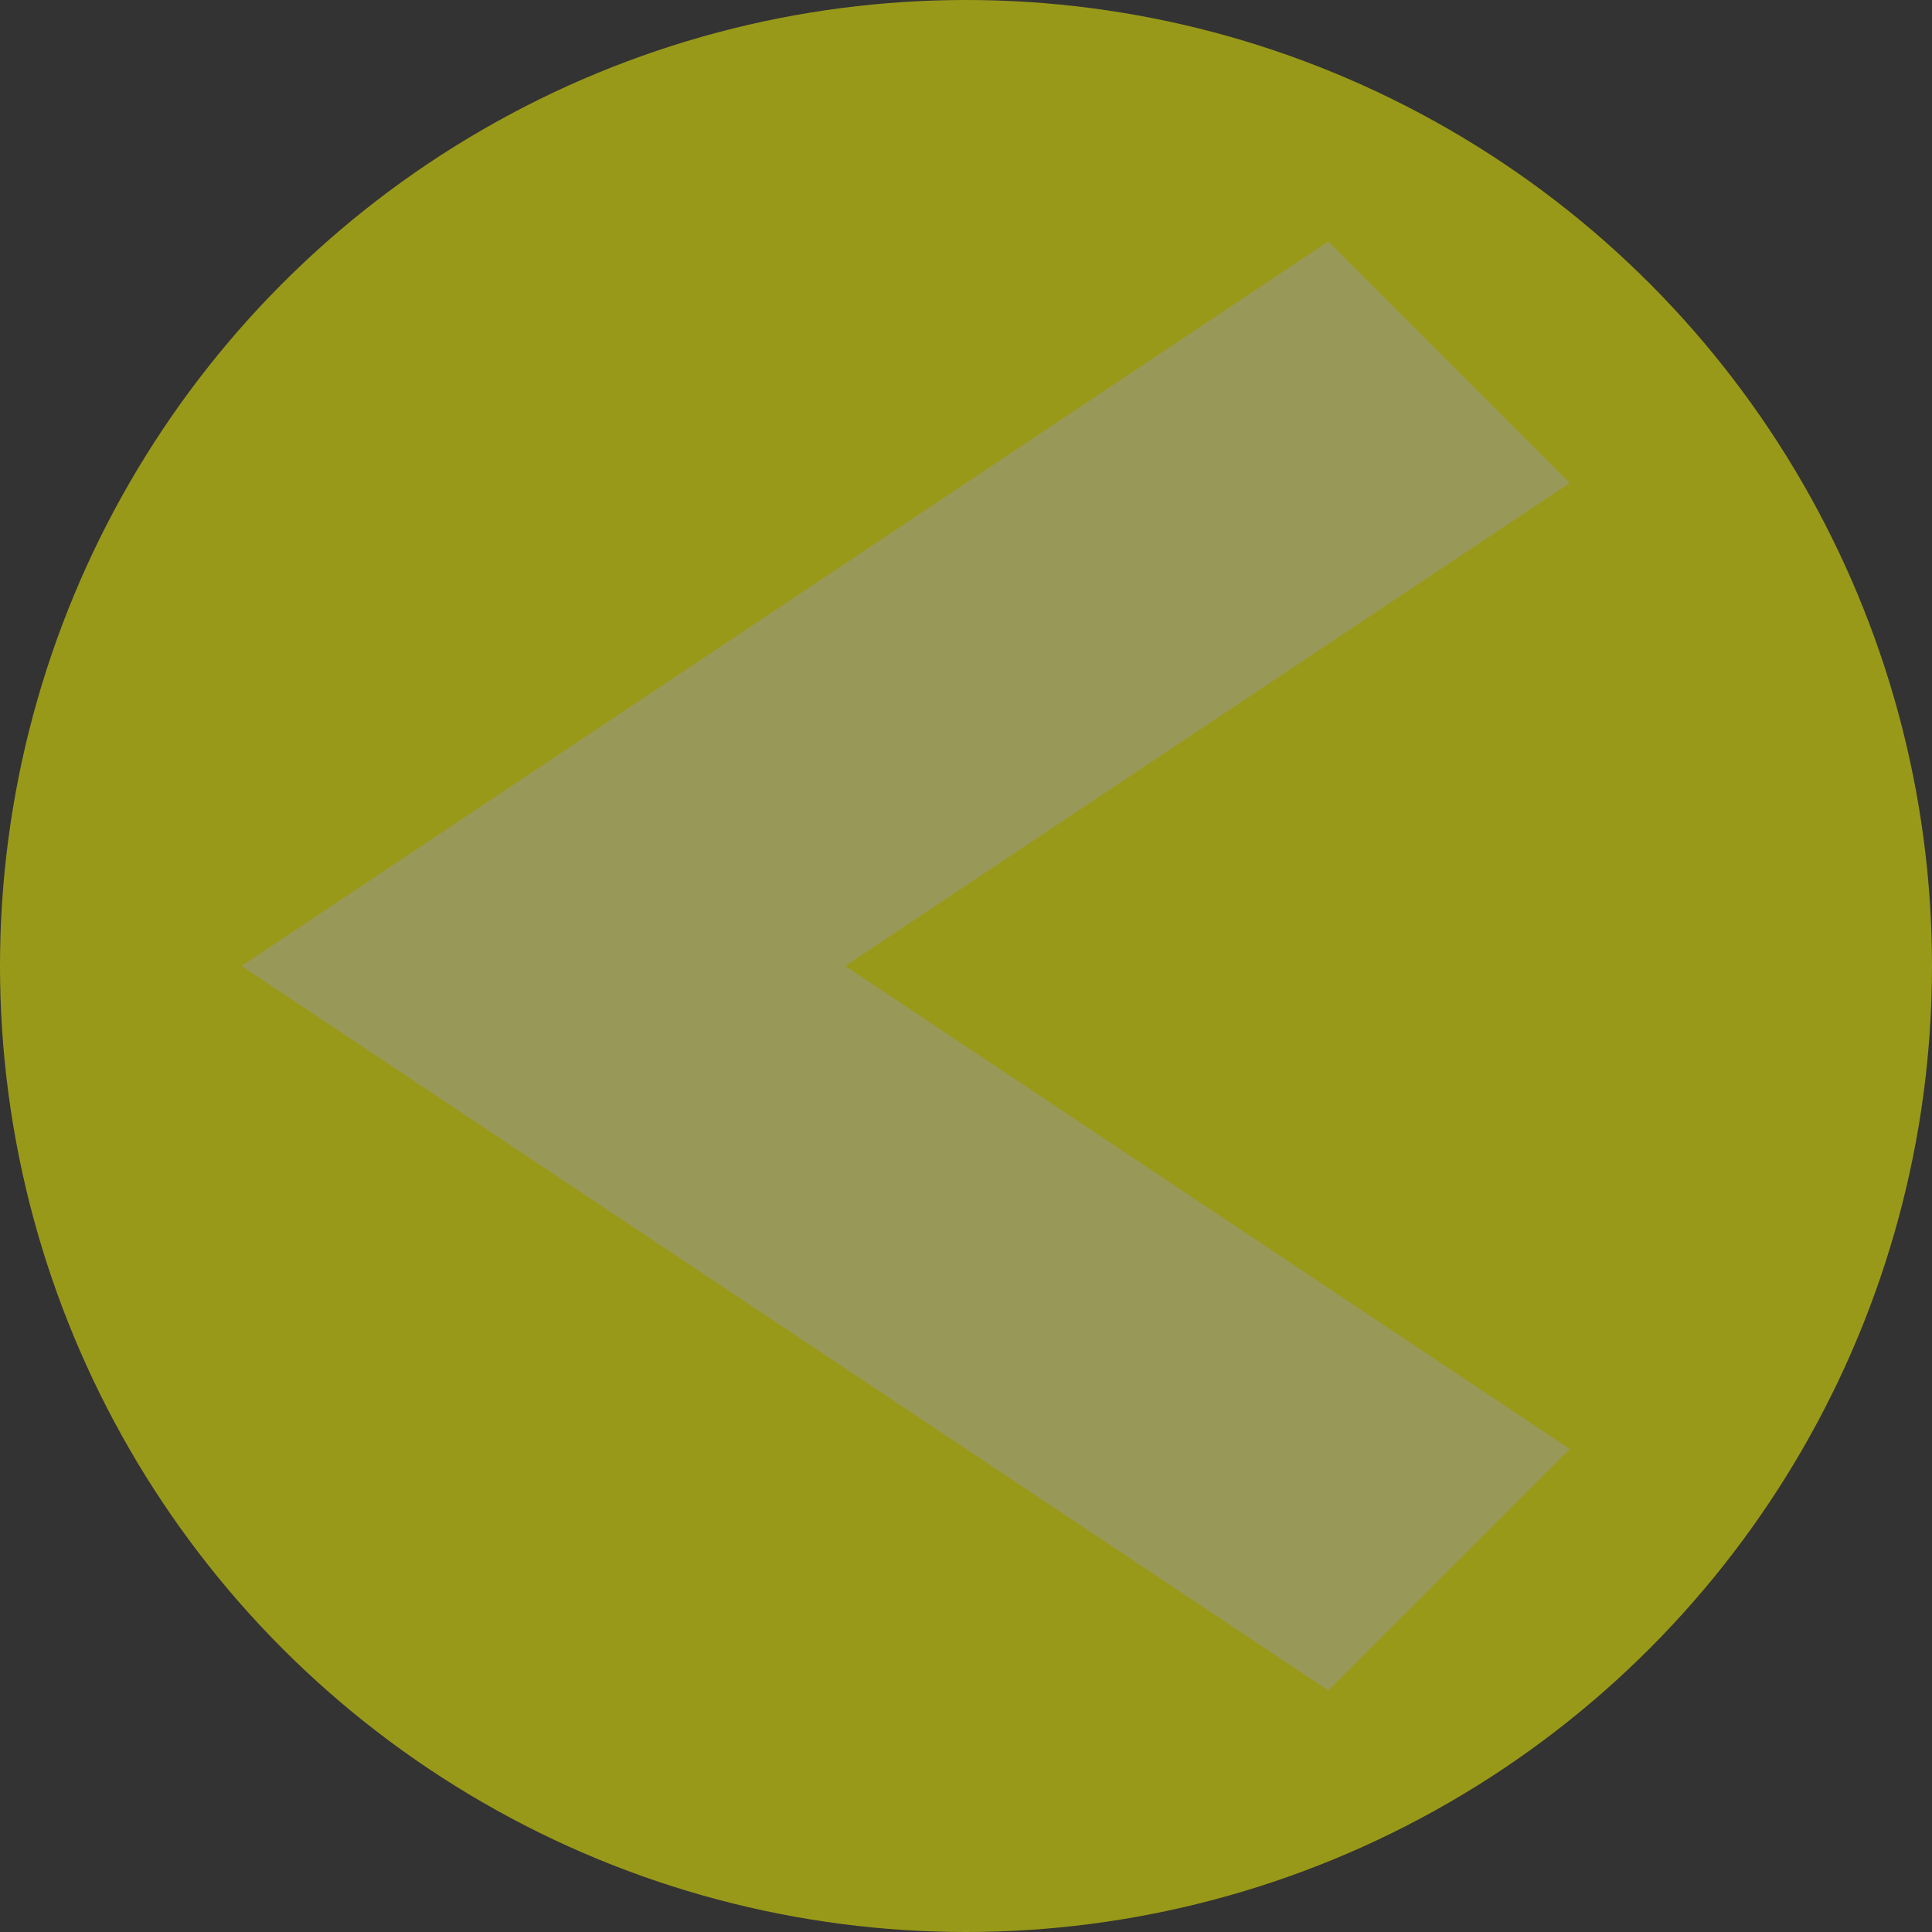
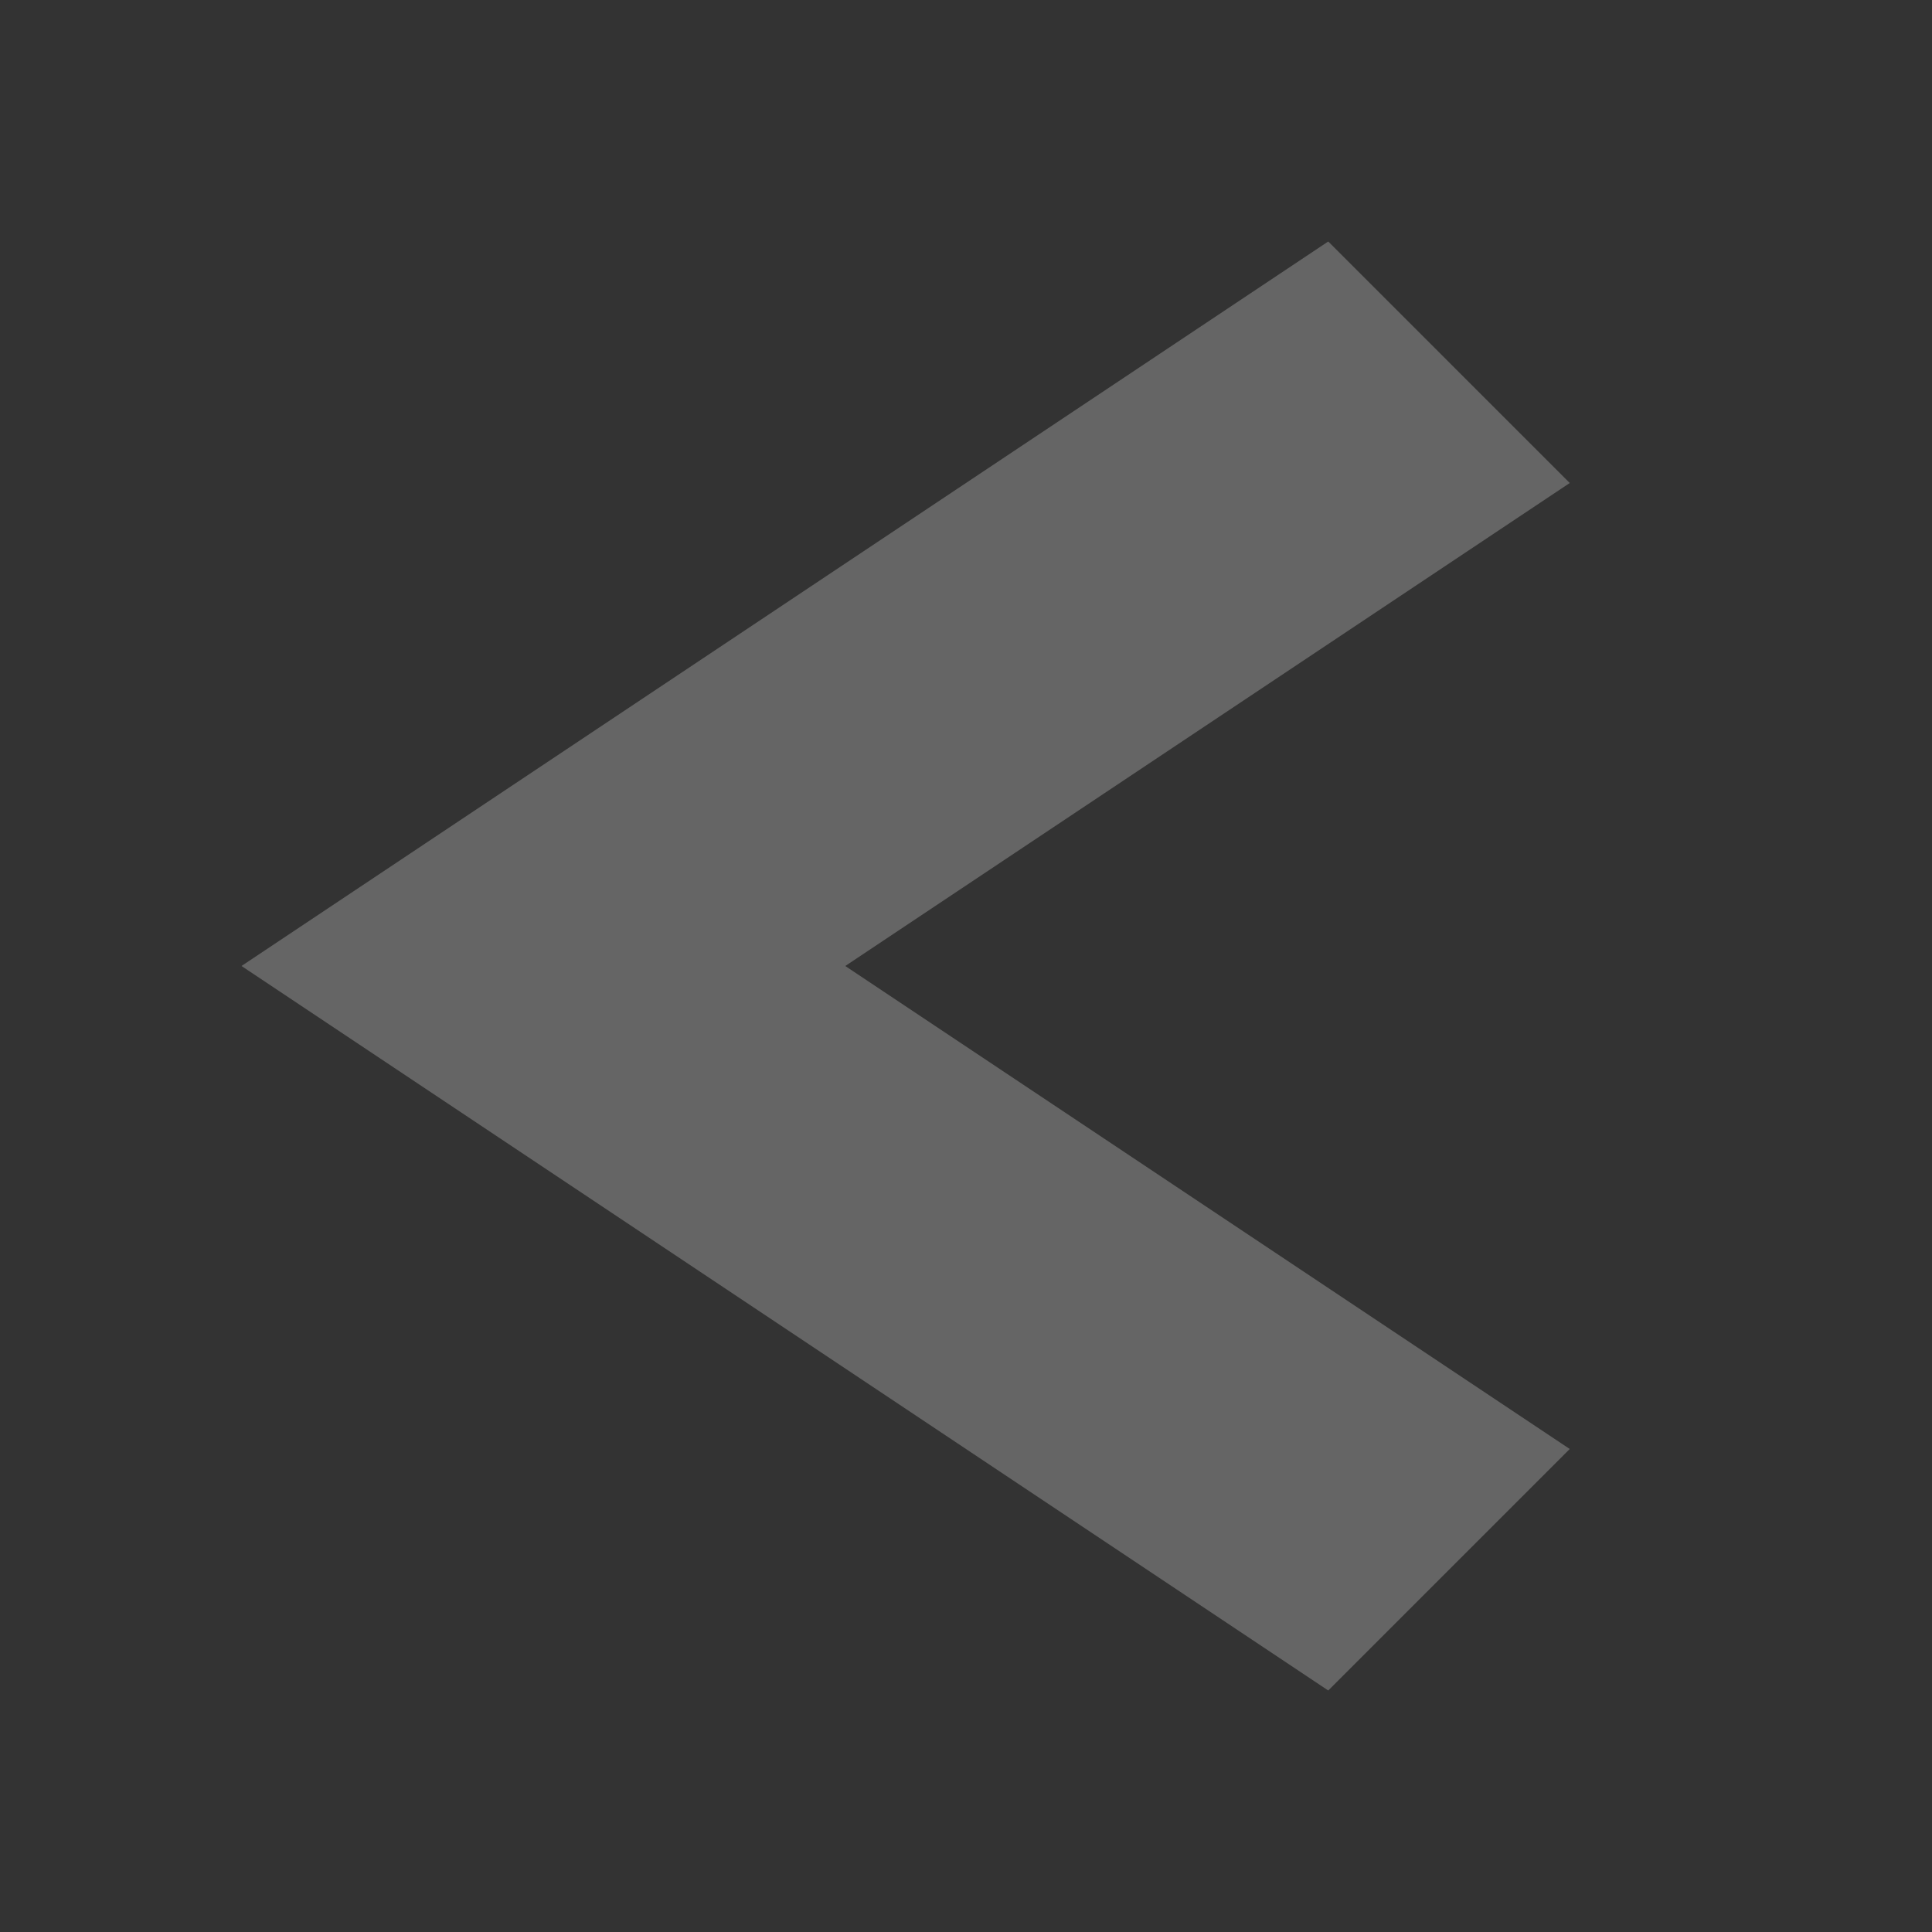
<svg xmlns="http://www.w3.org/2000/svg" version="1.1" viewBox="0 0 128 128" width="40" height="40">
  <rect x="0" y="0" width="128" height="128" fill="#333333" stroke="none" />
-   <circle cx="64" cy="64" r="64" fill="yellow" fill-opacity=".5" />
-   <path d="M 104 32 L 88 16 L 16 64 L 88 112 L 104 96 L 56 64 Z" fill="#999" fill-opacity=".5" />
+   <path d="M 104 32 L 88 16 L 16 64 L 88 112 L 104 96 L 56 64 " fill="#999" fill-opacity=".5" />
</svg>